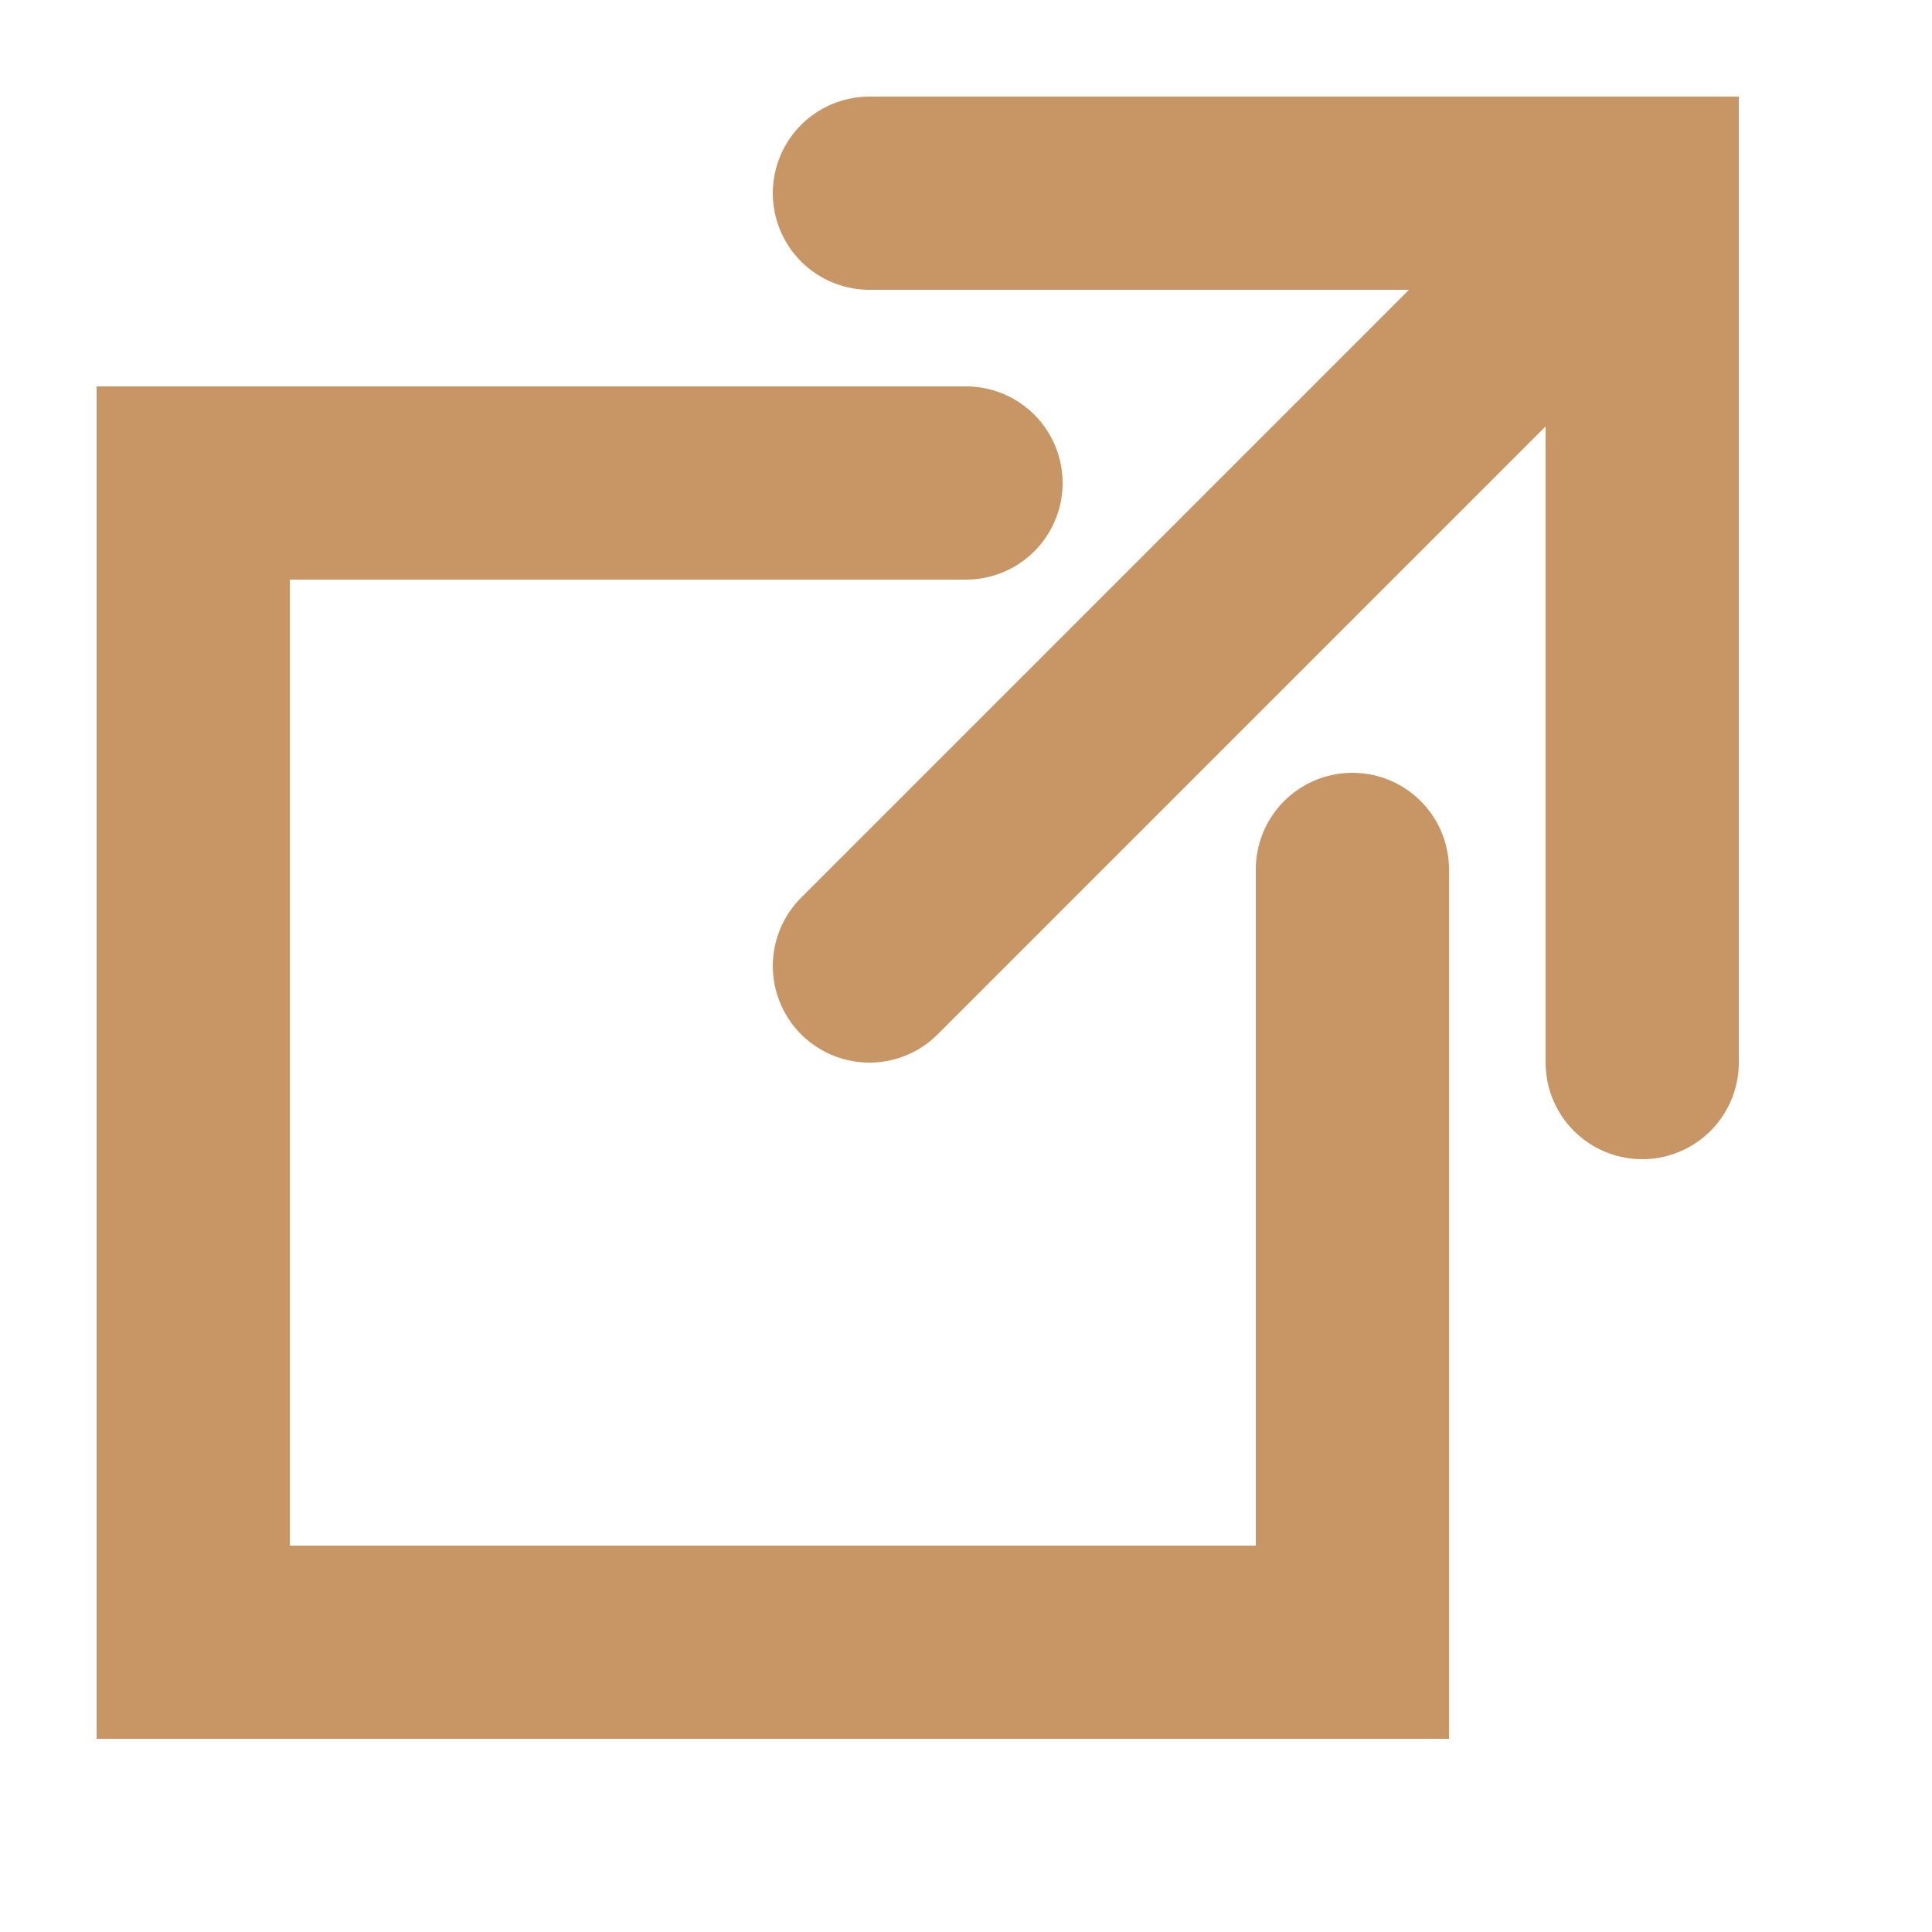
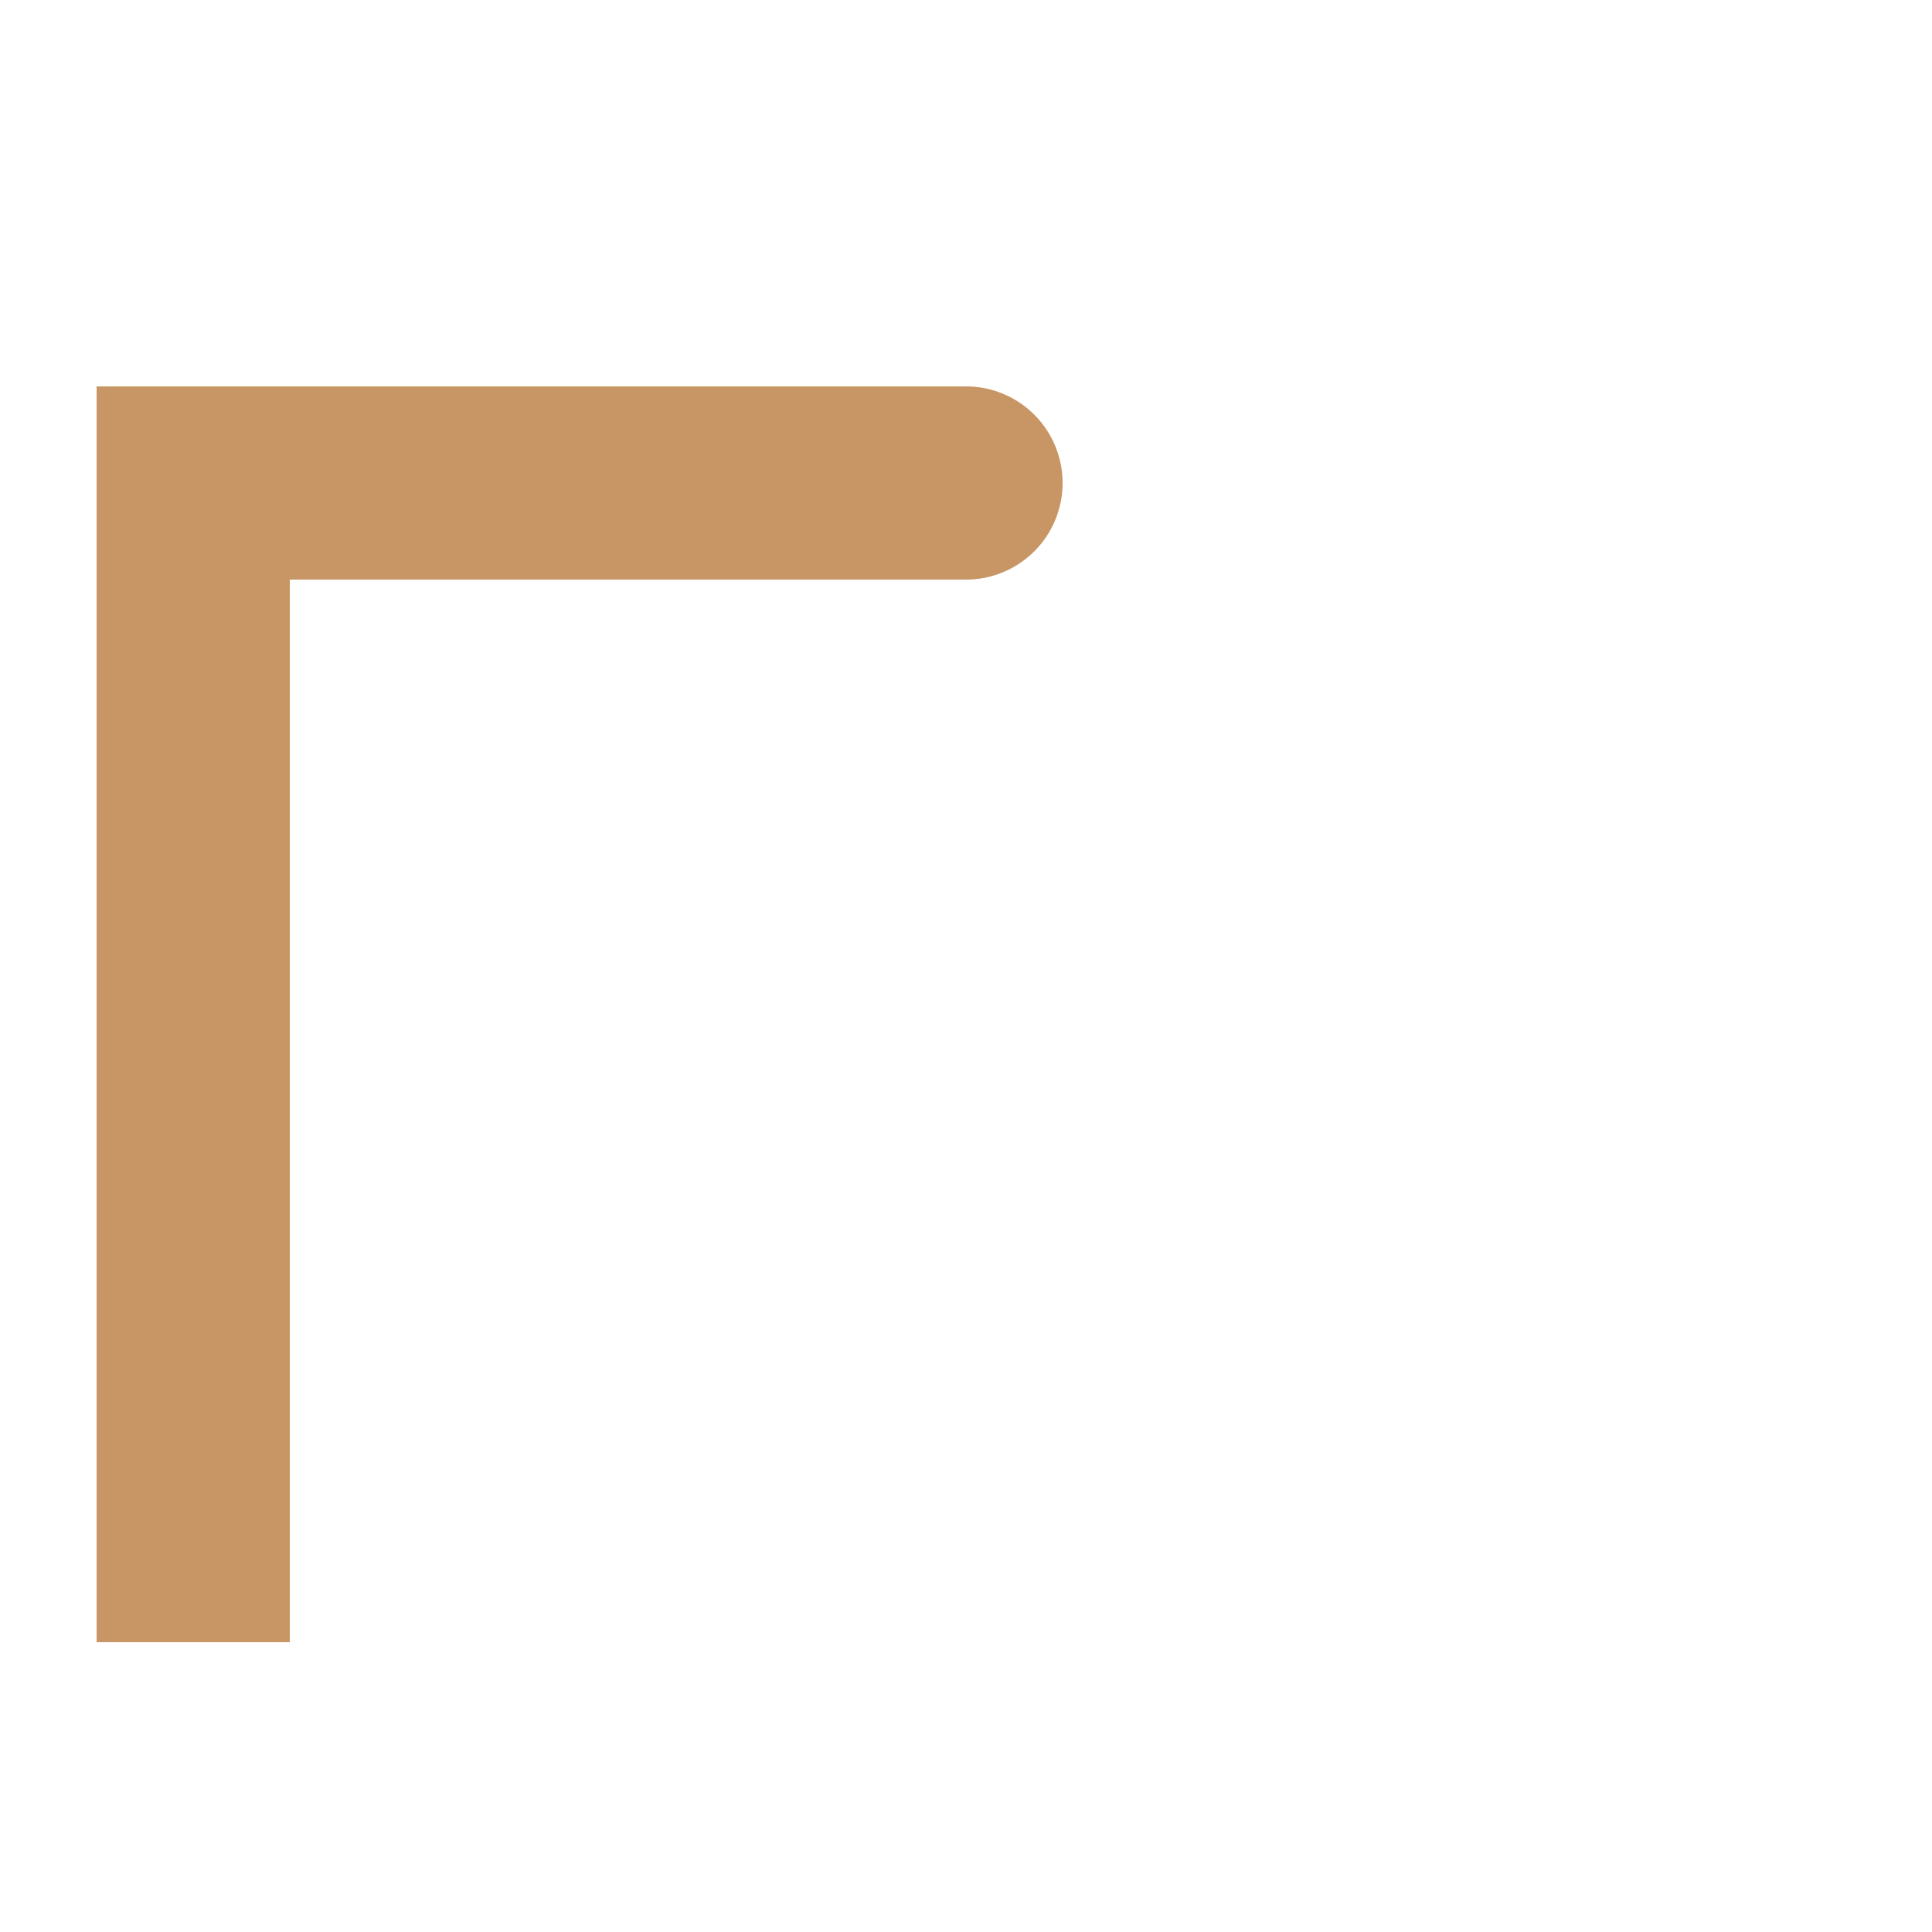
<svg xmlns="http://www.w3.org/2000/svg" version="1.1" stroke="rgb(200,150,100)" stroke-linecap="round" fill="transparent" width="100" height="100" stroke-width="10" viewBox="0 0 100 100">
-   <path d="M45 10h40v45M85,10l-40,40" />
-   <path d="M50 25h-40v60h60v-40" />
+   <path d="M50 25h-40v60v-40" />
</svg>